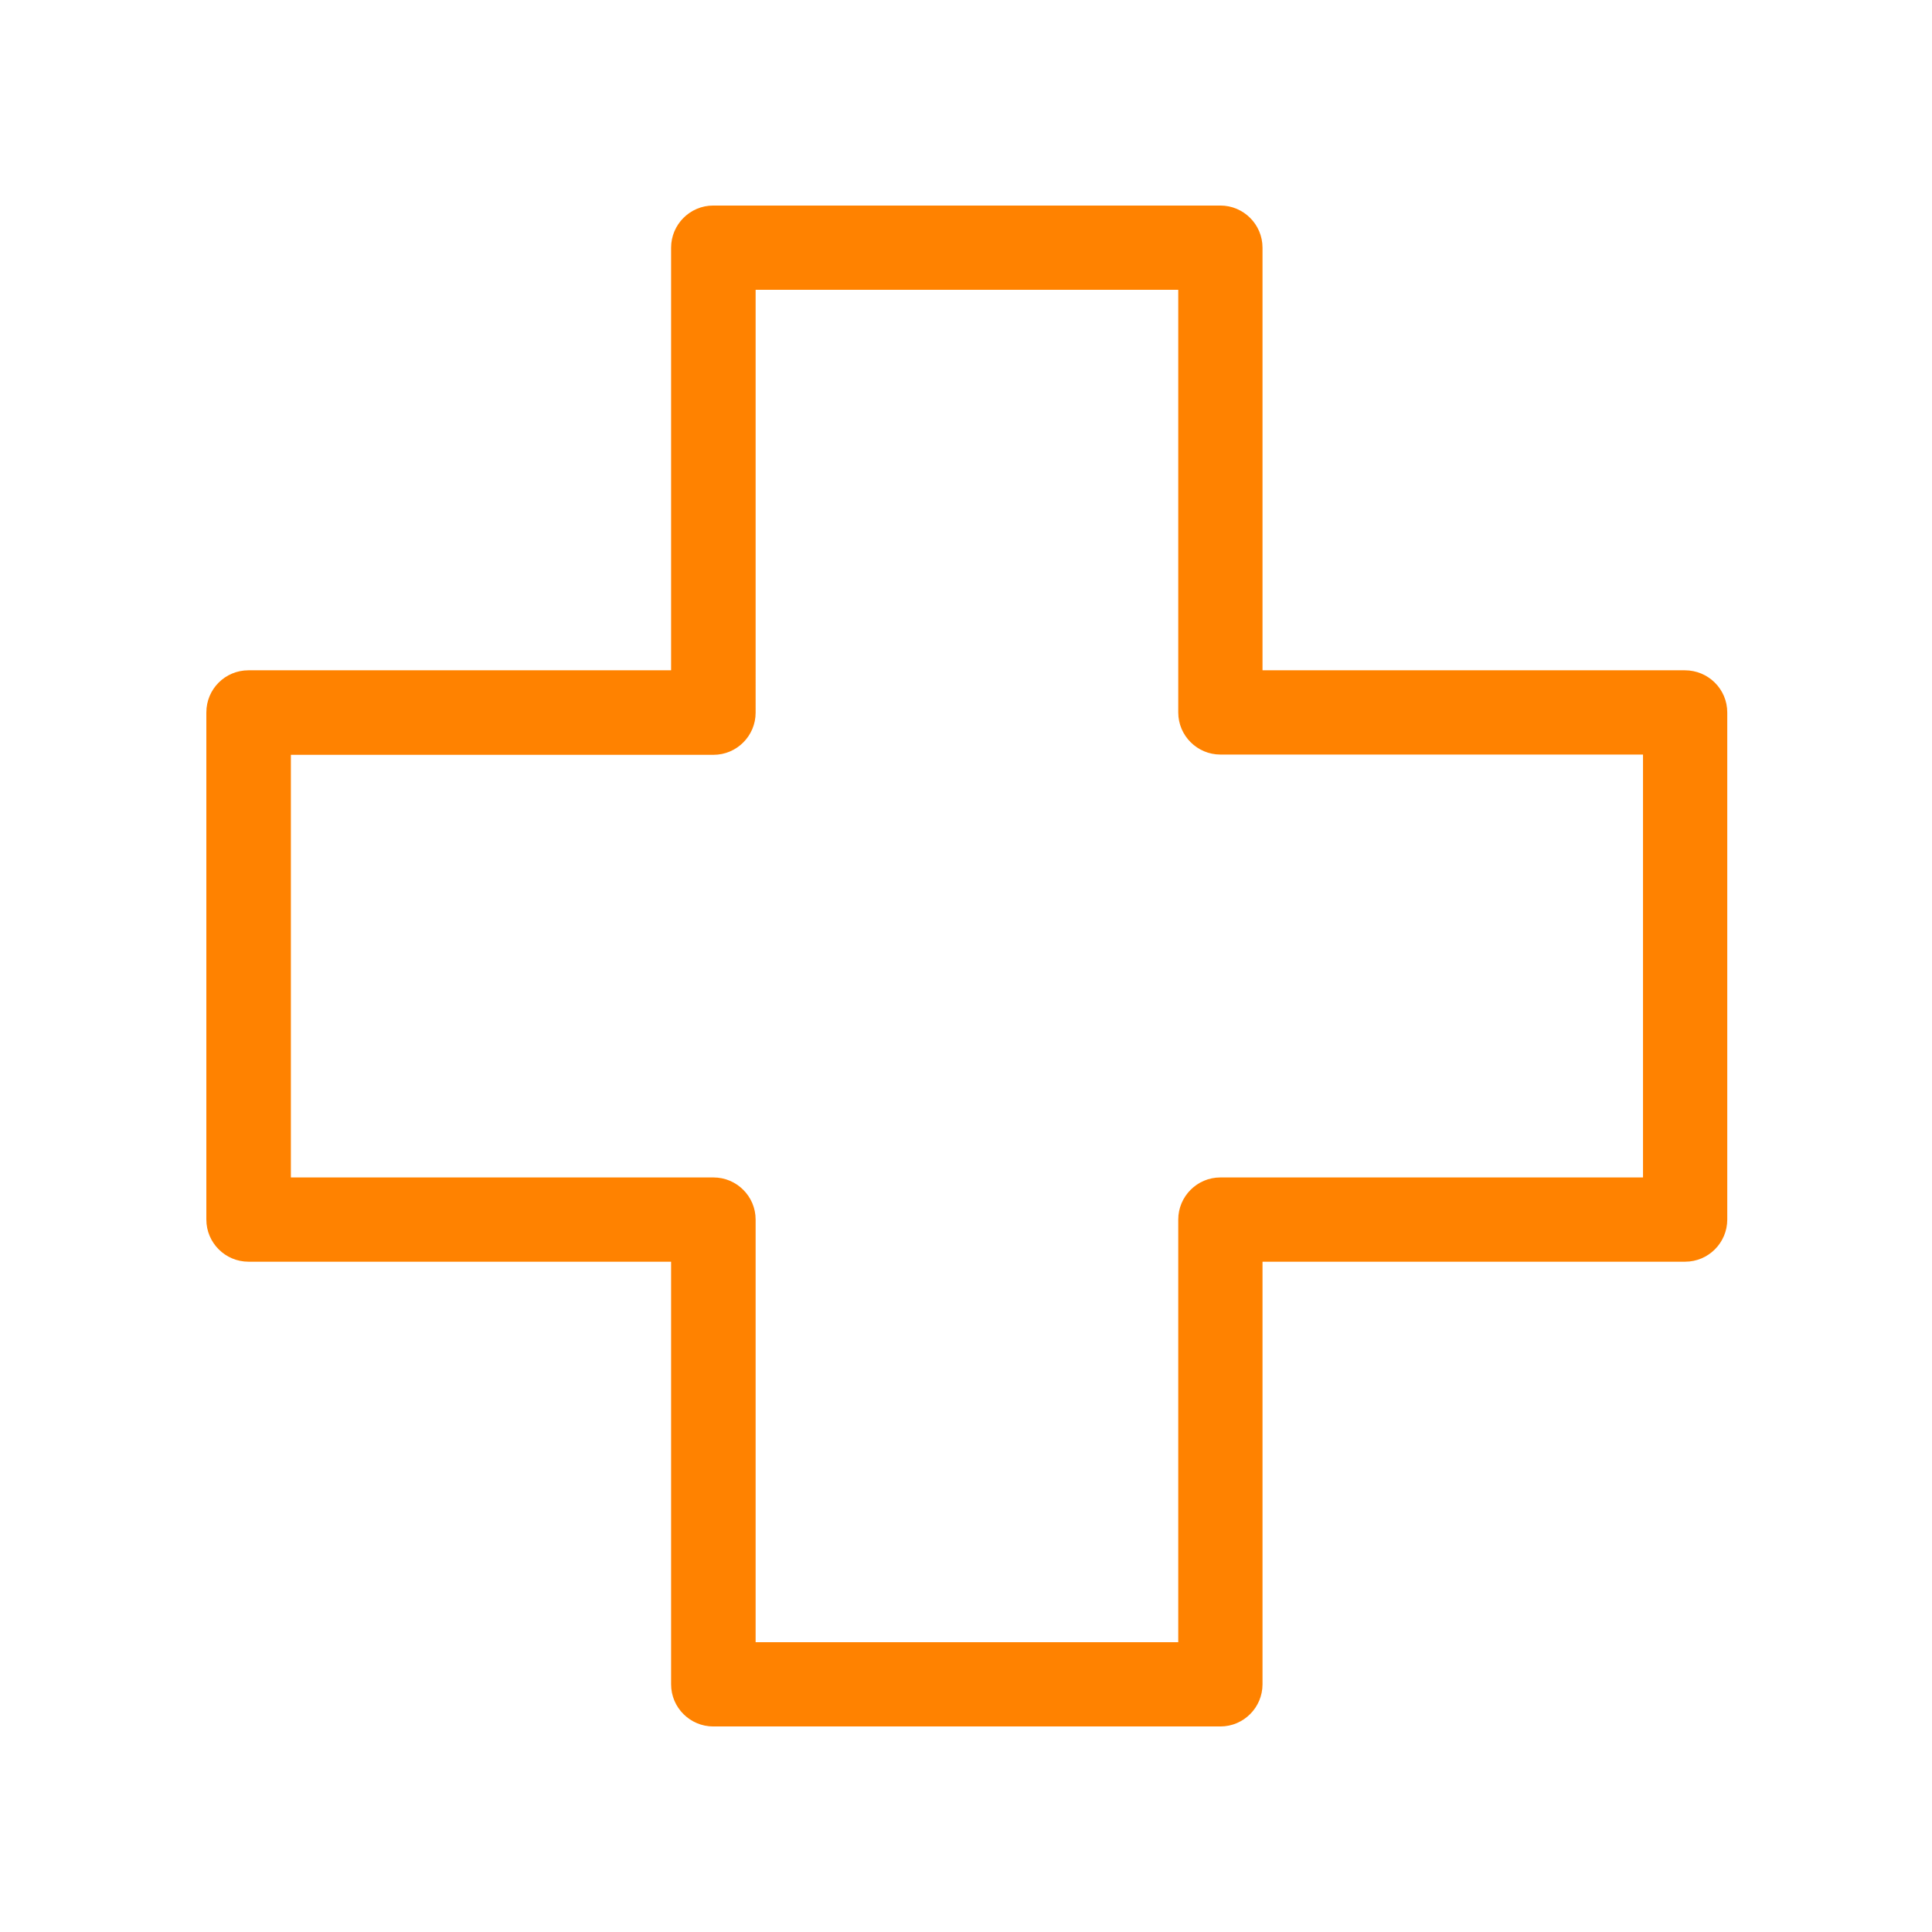
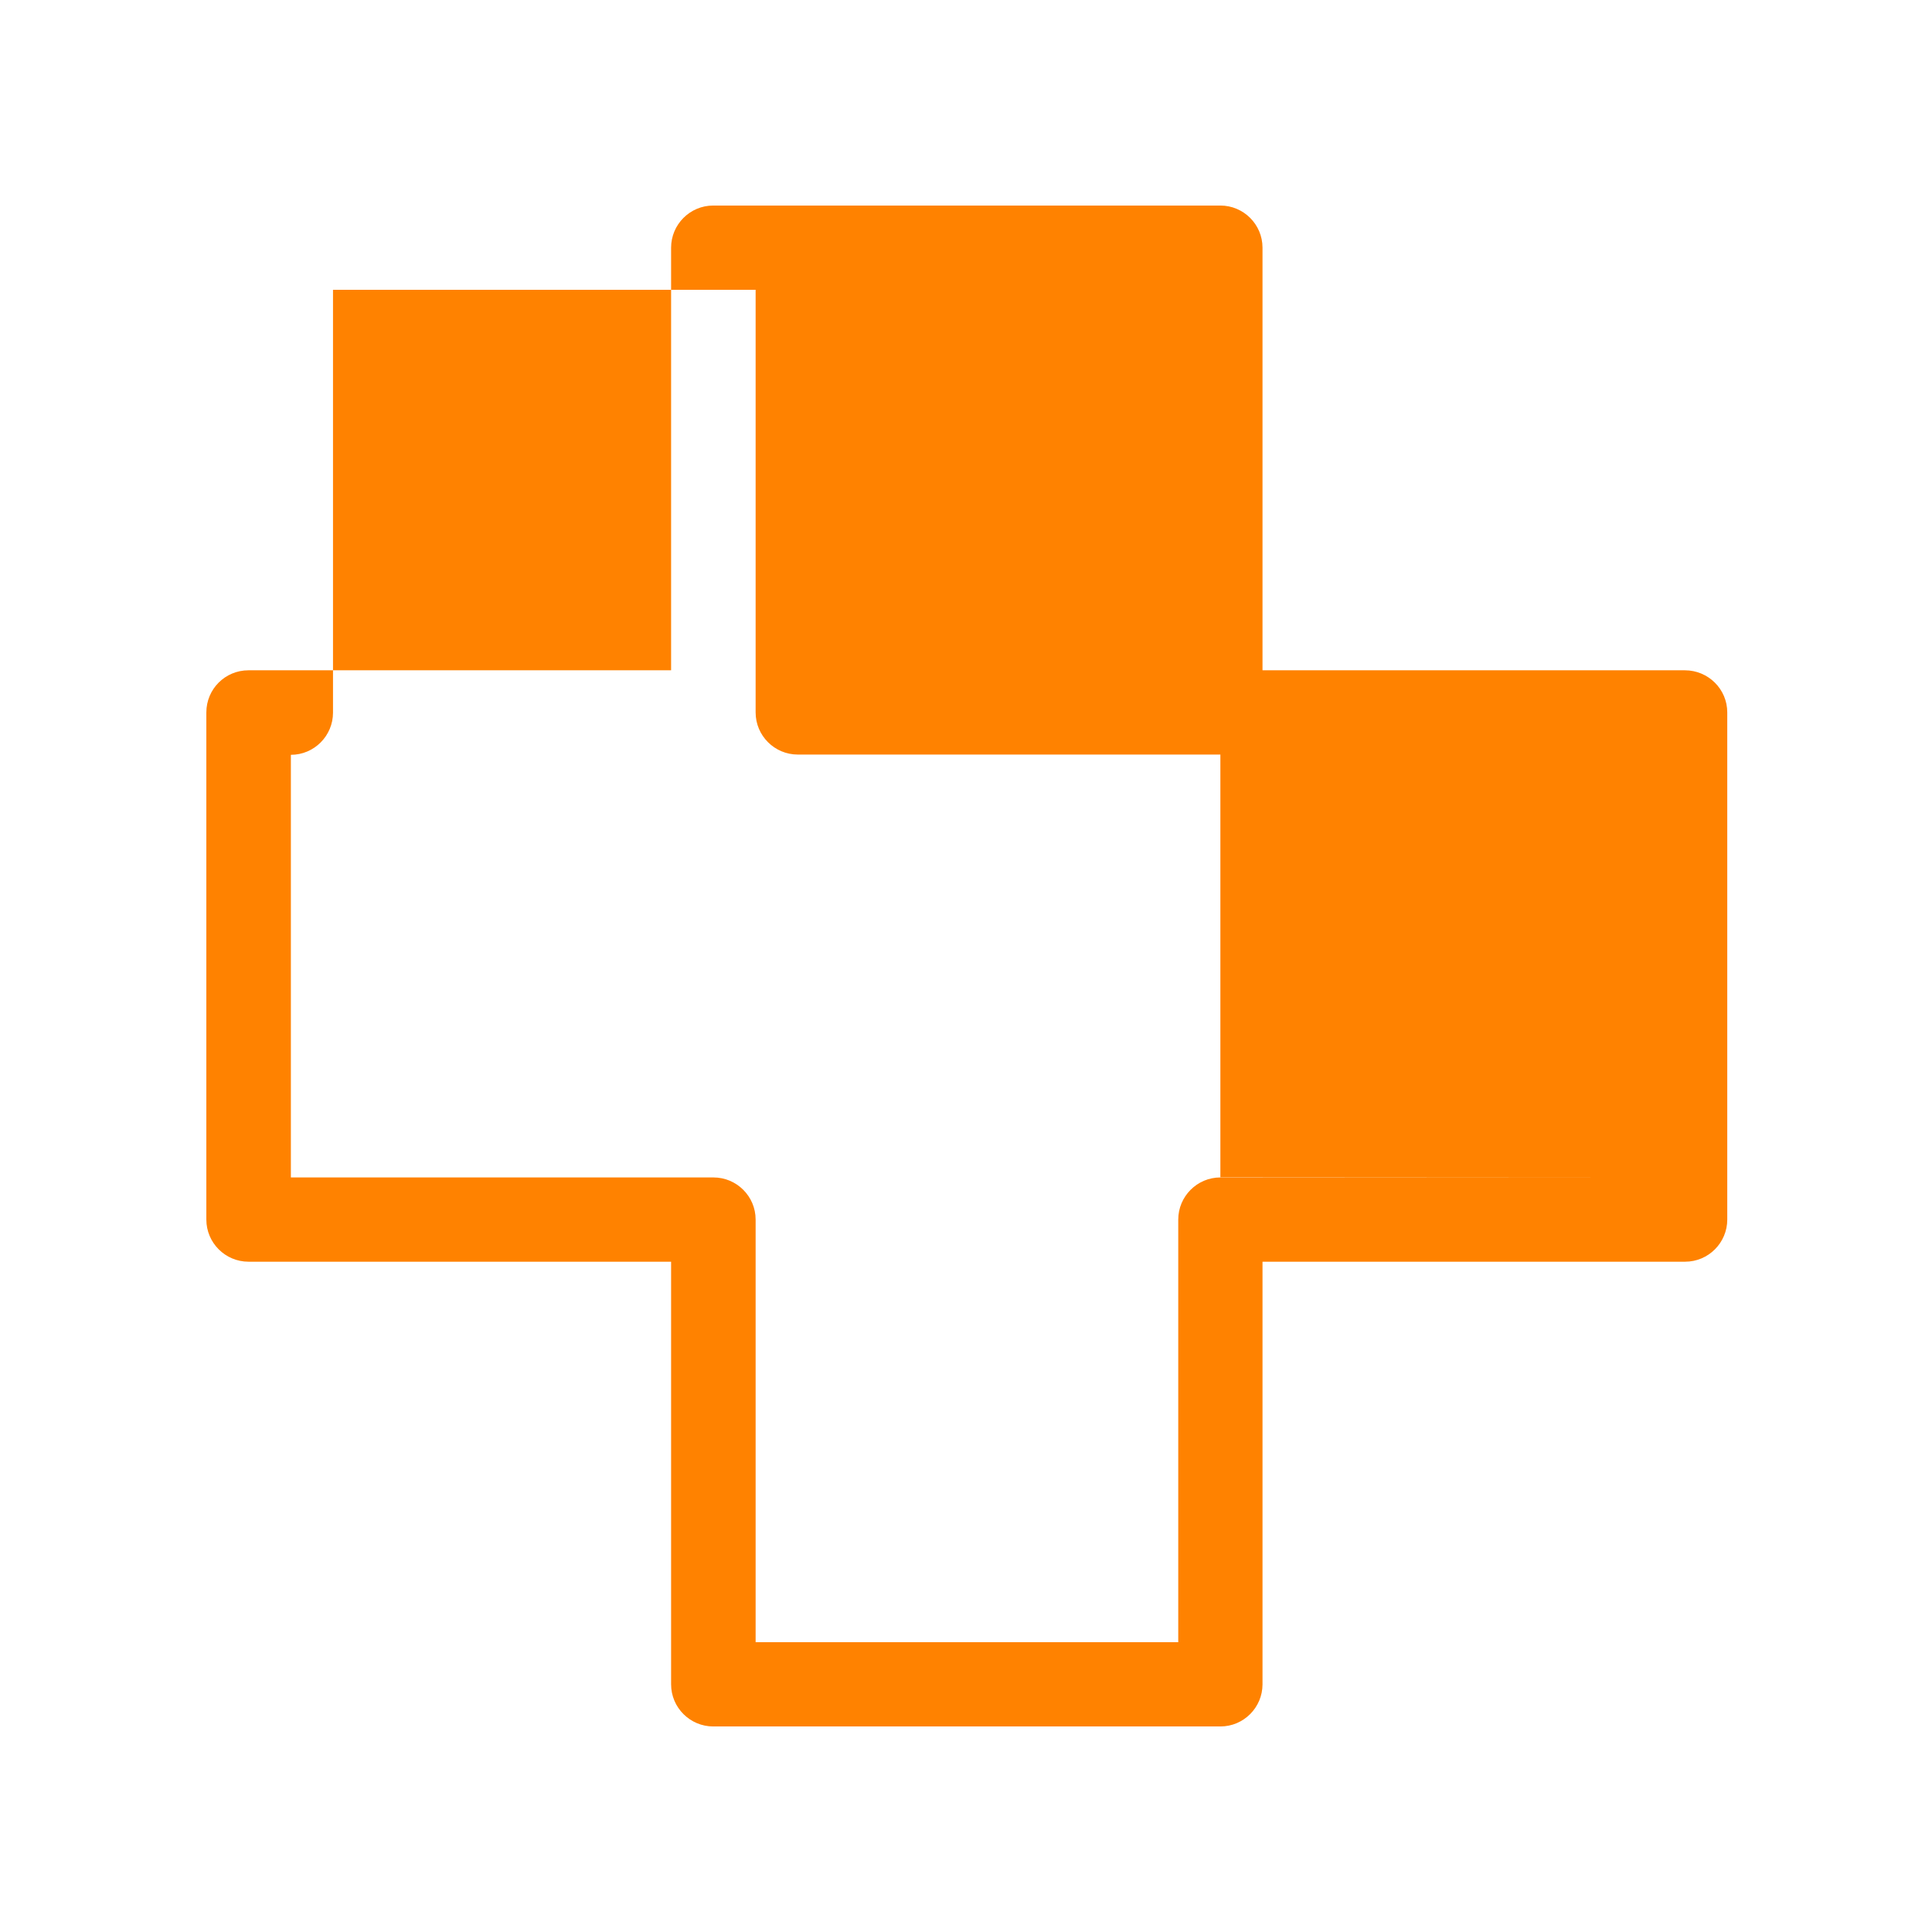
<svg xmlns="http://www.w3.org/2000/svg" id="Capa_2" data-name="Capa 2" viewBox="0 0 72 72">
  <defs>
    <style>
      .cls-1 {
        fill: none;
      }

      .cls-2 {
        fill: #ff8200;
      }
    </style>
  </defs>
  <g id="Capa_1-2" data-name="Capa 1">
-     <rect class="cls-1" width="72" height="72" />
-     <path class="cls-2" d="M62.8,24.98h-15.75V9.23c0-.87-.71-1.57-1.57-1.57H26.58c-.87,0-1.57,.71-1.57,1.57v15.75H9.26c-.87,0-1.57,.7-1.57,1.57v18.9c0,.87,.71,1.57,1.57,1.57h15.75v15.75c0,.87,.71,1.57,1.57,1.57h18.9c.87,0,1.57-.71,1.57-1.57v-15.75s15.75,0,15.75,0c.87,0,1.57-.71,1.57-1.57V26.55c0-.87-.71-1.57-1.58-1.57h0Zm-1.57,18.9h-15.75c-.87,0-1.57,.71-1.57,1.57v15.75h-15.75v-15.75c0-.87-.71-1.57-1.57-1.57H10.84v-15.75h15.75c.87,0,1.57-.71,1.57-1.57V10.8h15.75v15.75c0,.87,.71,1.57,1.57,1.57h15.75v15.75Z" />
+     <path class="cls-2" d="M62.8,24.98h-15.75V9.23c0-.87-.71-1.57-1.57-1.57H26.58c-.87,0-1.57,.71-1.57,1.57v15.75H9.26c-.87,0-1.57,.7-1.57,1.57v18.9c0,.87,.71,1.57,1.57,1.57h15.75v15.75c0,.87,.71,1.57,1.57,1.57h18.9c.87,0,1.57-.71,1.57-1.57v-15.75s15.75,0,15.75,0c.87,0,1.57-.71,1.57-1.57V26.55c0-.87-.71-1.57-1.58-1.57h0Zm-1.57,18.9h-15.75c-.87,0-1.57,.71-1.57,1.57v15.75h-15.75v-15.75c0-.87-.71-1.57-1.57-1.57H10.84v-15.75c.87,0,1.57-.71,1.57-1.57V10.8h15.75v15.75c0,.87,.71,1.57,1.57,1.57h15.75v15.75Z" />
  </g>
</svg>